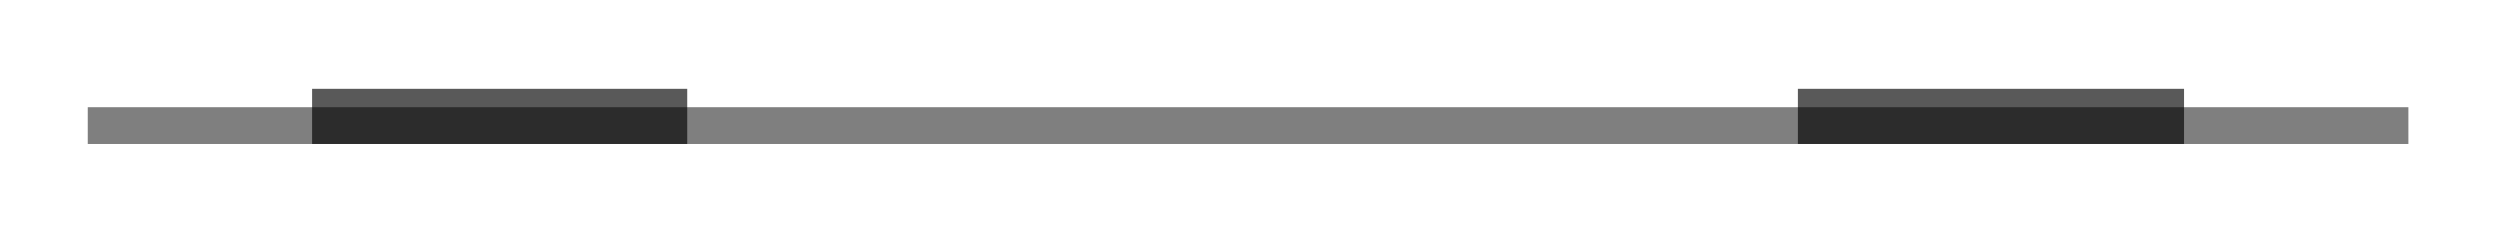
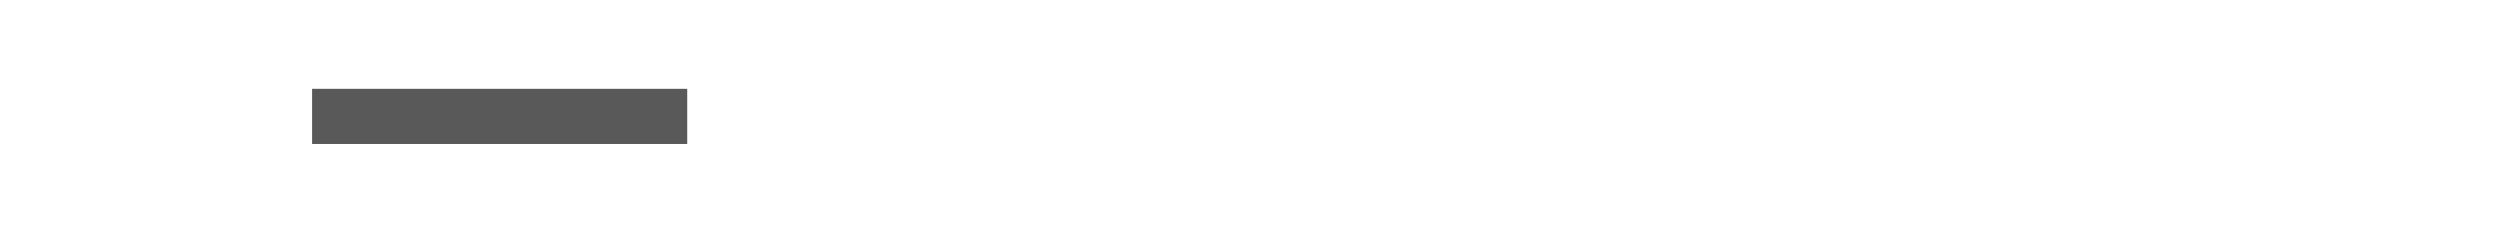
<svg xmlns="http://www.w3.org/2000/svg" width="573" height="53" viewBox="0 0 573 53" fill="none">
  <g filter="url(#filter0_f)">
-     <rect x="20.115" y="24.571" width="531.887" height="8.429" fill="black" fill-opacity="0.5" />
-   </g>
+     </g>
  <g filter="url(#filter1_f)">
    <rect x="71.534" y="20.356" width="85.979" height="12.644" fill="black" fill-opacity="0.65" />
  </g>
  <g filter="url(#filter2_f)">
-     <rect x="412.076" y="20.356" width="88.507" height="12.644" fill="black" fill-opacity="0.65" />
-   </g>
+     </g>
  <defs>
    <filter id="filter0_f" x="0.115" y="4.571" width="571.887" height="48.429" filterUnits="userSpaceOnUse" color-interpolation-filters="sRGB">
      <feFlood flood-opacity="0" result="BackgroundImageFix" />
      <feBlend mode="normal" in="SourceGraphic" in2="BackgroundImageFix" result="shape" />
      <feGaussianBlur stdDeviation="10" result="effect1_foregroundBlur" />
    </filter>
    <filter id="filter1_f" x="51.534" y="0.356" width="125.979" height="52.644" filterUnits="userSpaceOnUse" color-interpolation-filters="sRGB">
      <feFlood flood-opacity="0" result="BackgroundImageFix" />
      <feBlend mode="normal" in="SourceGraphic" in2="BackgroundImageFix" result="shape" />
      <feGaussianBlur stdDeviation="10" result="effect1_foregroundBlur" />
    </filter>
    <filter id="filter2_f" x="392.076" y="0.356" width="128.507" height="52.644" filterUnits="userSpaceOnUse" color-interpolation-filters="sRGB">
      <feFlood flood-opacity="0" result="BackgroundImageFix" />
      <feBlend mode="normal" in="SourceGraphic" in2="BackgroundImageFix" result="shape" />
      <feGaussianBlur stdDeviation="10" result="effect1_foregroundBlur" />
    </filter>
  </defs>
</svg>